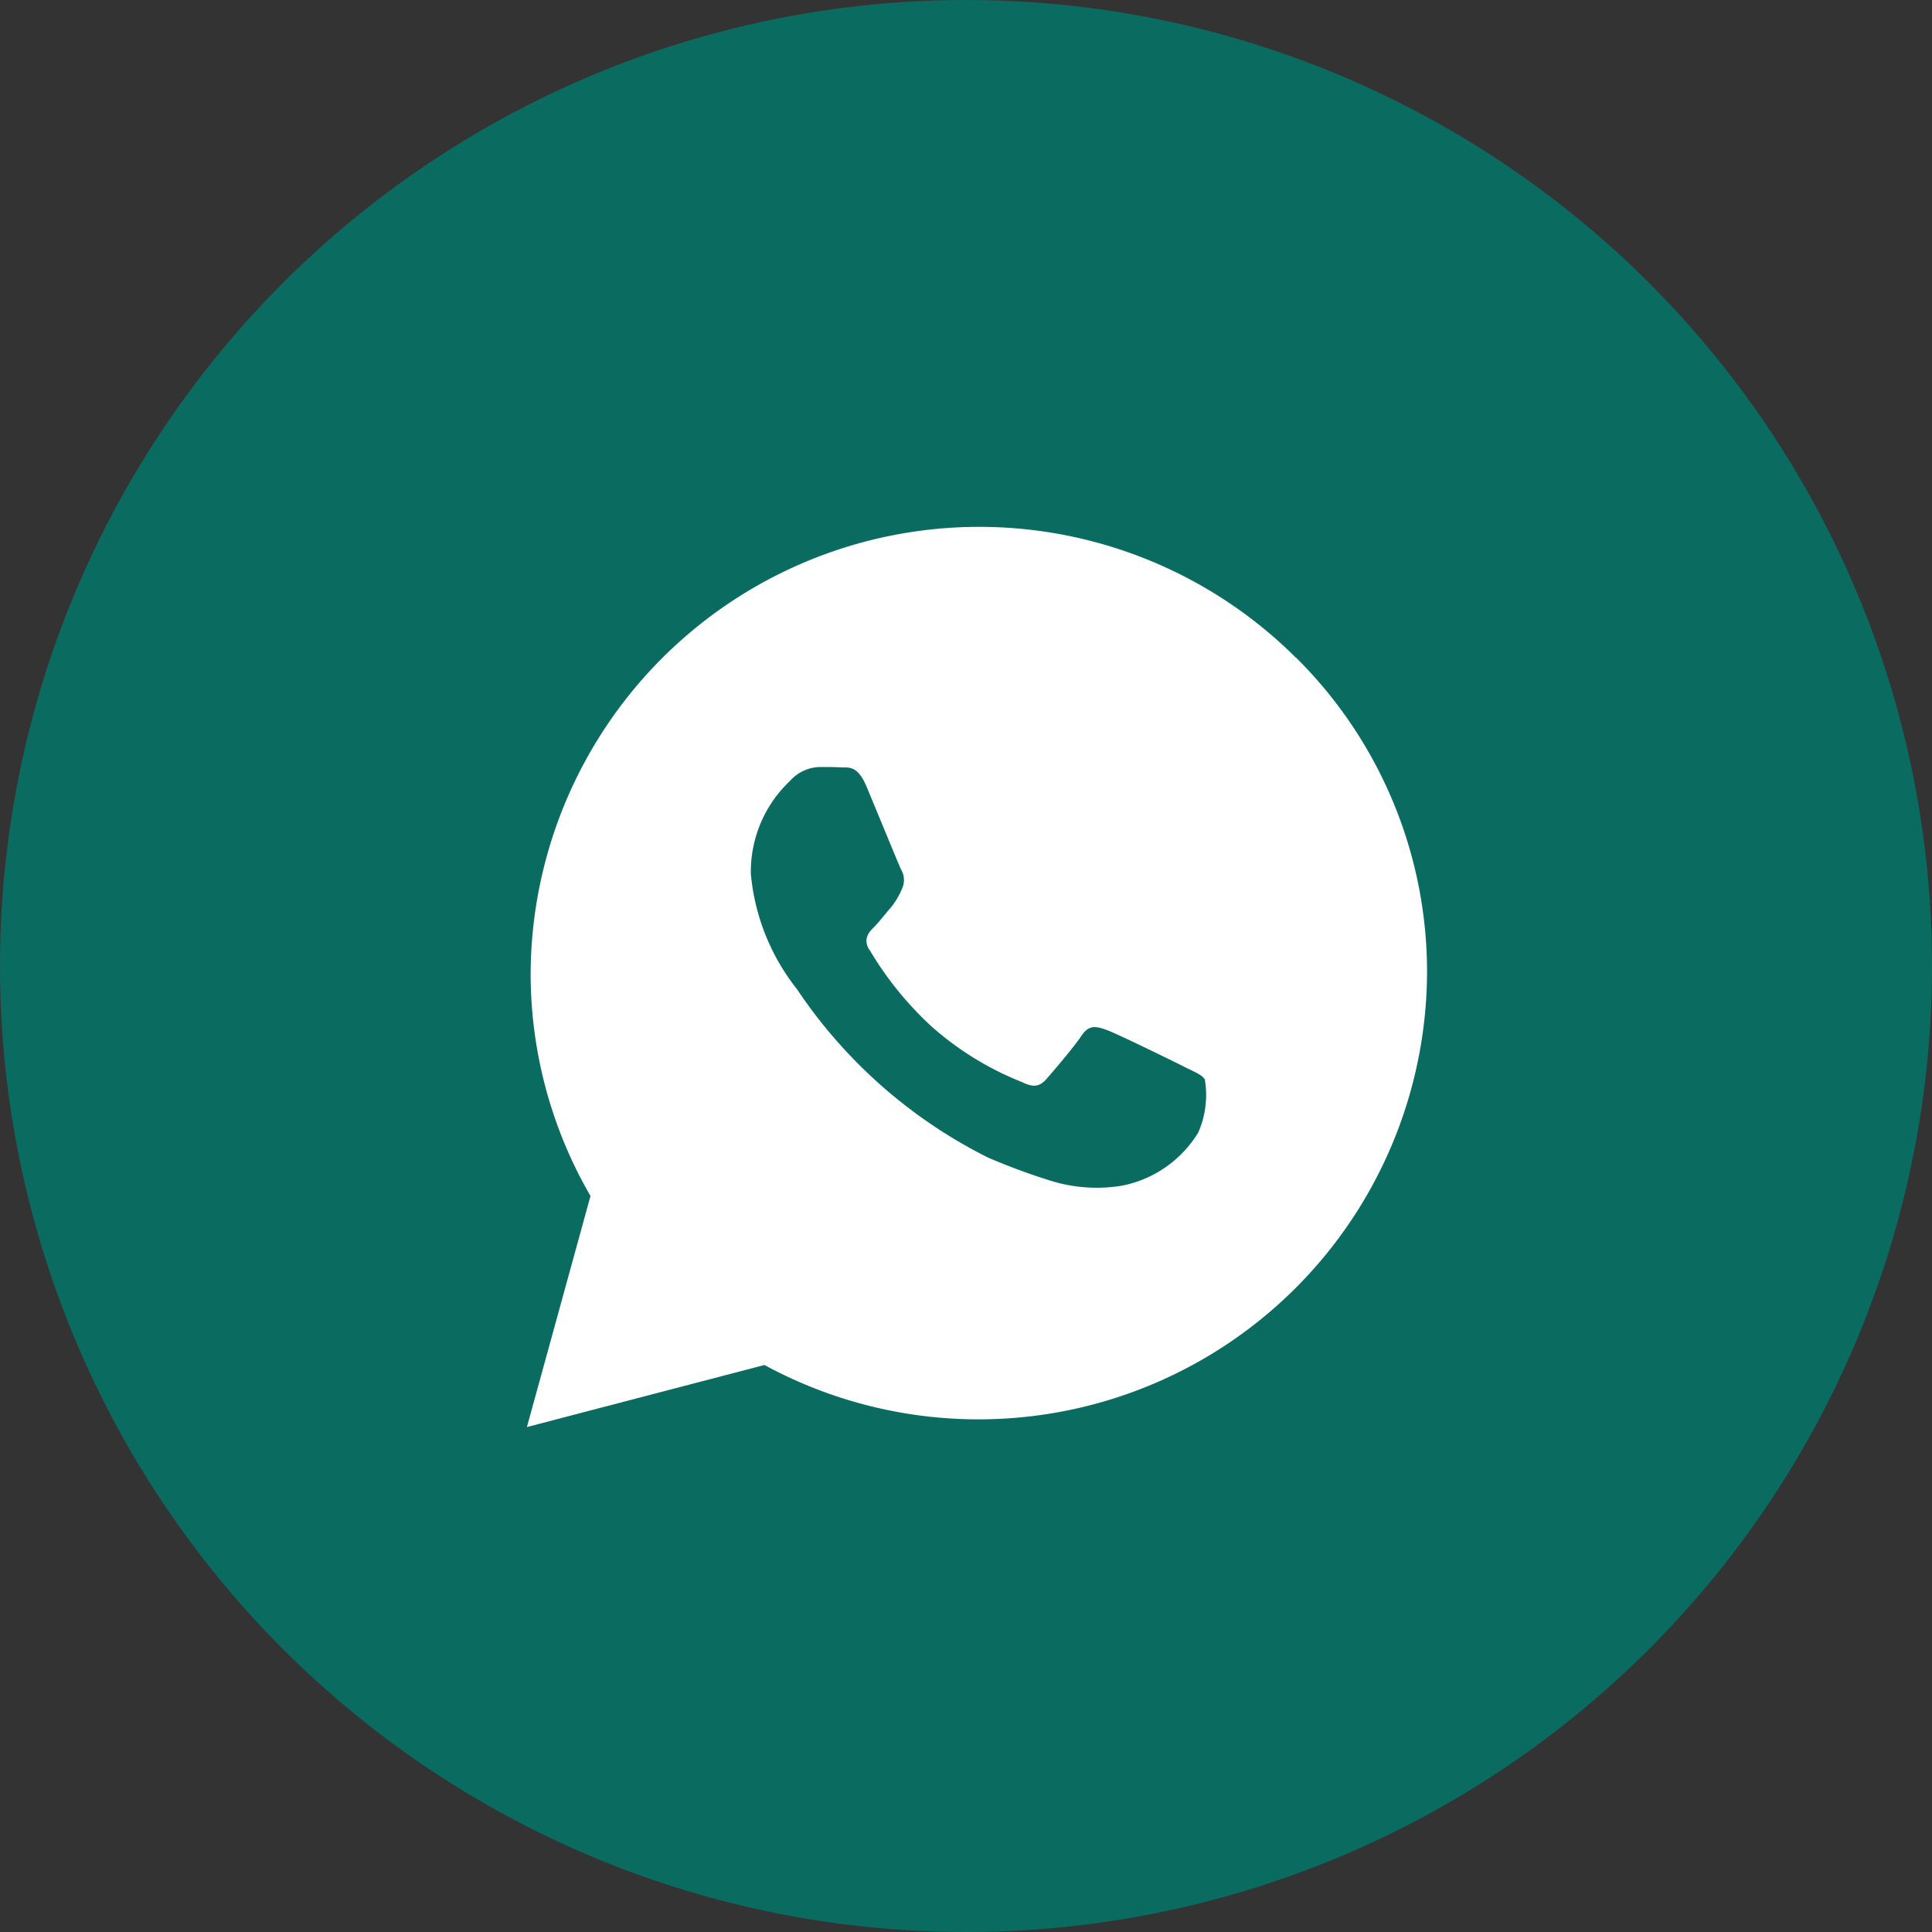
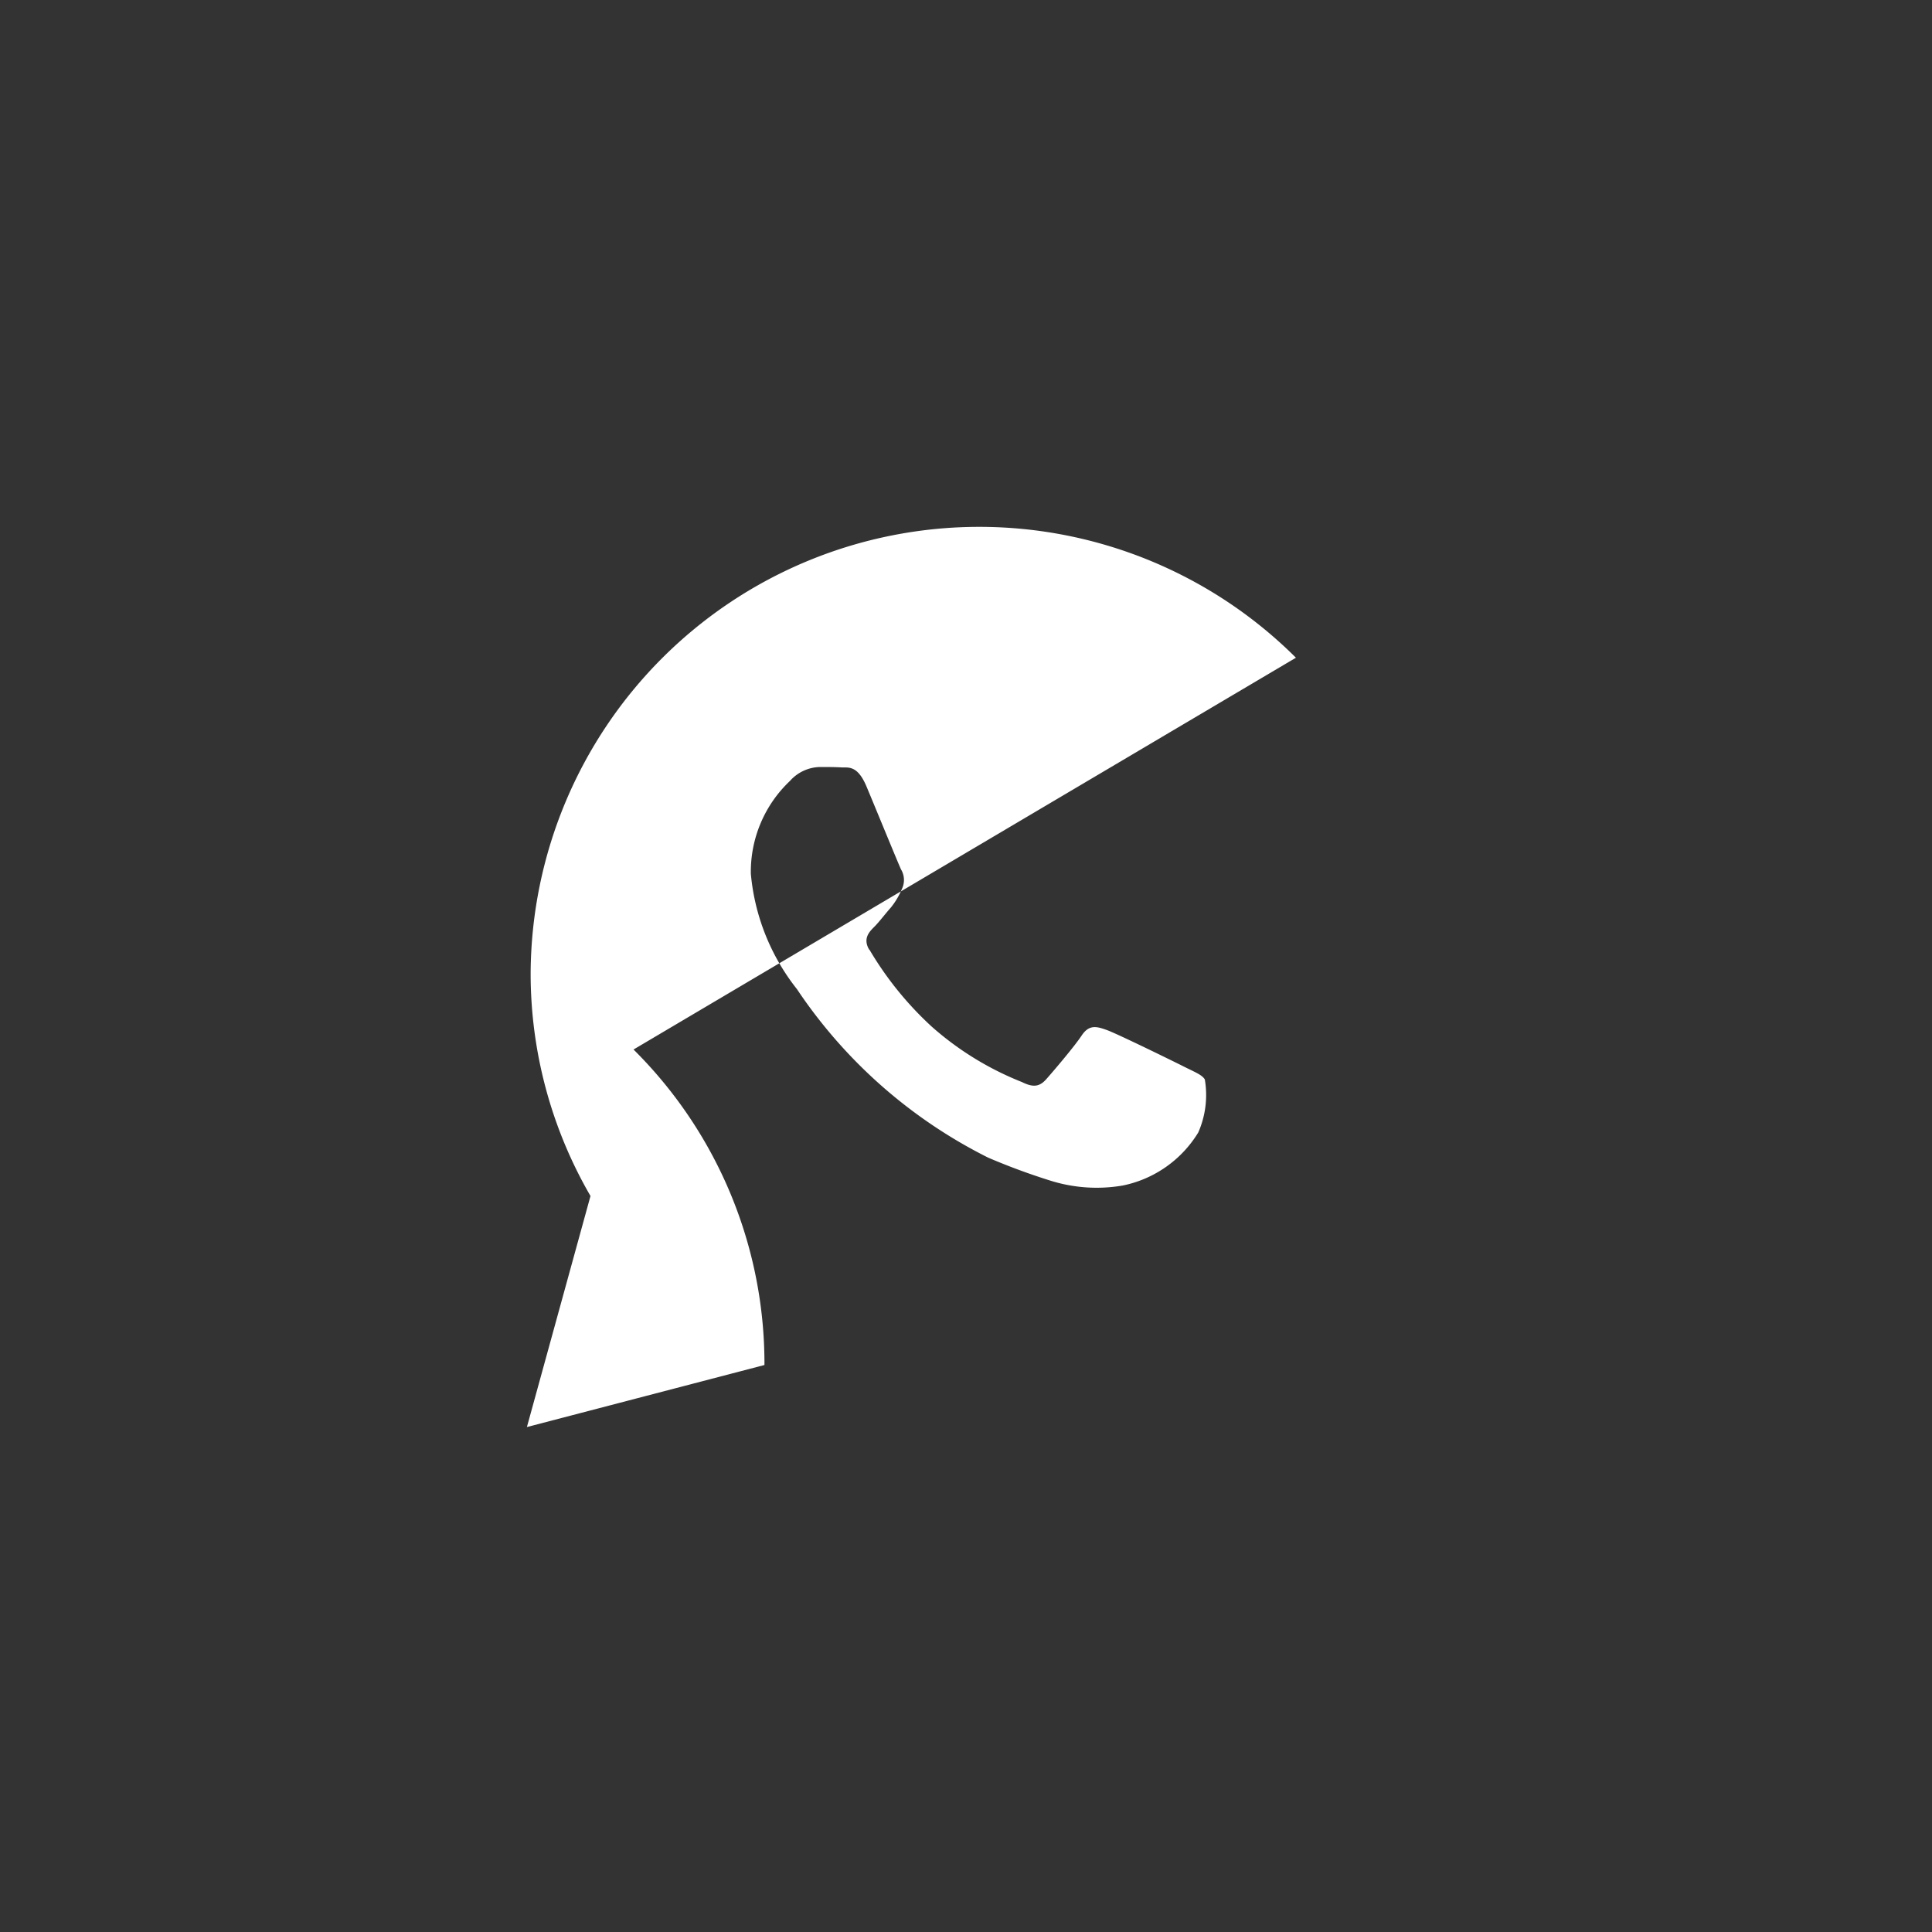
<svg xmlns="http://www.w3.org/2000/svg" width="44" height="44" viewBox="0 0 44 44">
  <rect x="0" y="0" width="44" height="44" fill="#333333" stroke="none" />
  <defs>
    <clipPath id="clip-path">
      <rect id="Rectángulo_56" data-name="Rectángulo 56" width="20.496" height="20.5" fill="#fff" />
    </clipPath>
  </defs>
  <g id="Grupo_448" data-name="Grupo 448" transform="translate(-2459 -2629)">
-     <circle id="Elipse_9" data-name="Elipse 9" cx="22" cy="22" r="22" transform="translate(2459 2629)" fill="#0a6c61" />
    <g id="Grupo_48" data-name="Grupo 48" transform="translate(2471 2641)">
      <g id="Grupo_48-2" data-name="Grupo 48" clip-path="url(#clip-path)">
-         <path id="Trazado_104" data-name="Trazado 104" d="M17.514,2.979A10.217,10.217,0,0,0,.085,10.158a10.1,10.1,0,0,0,1.363,5.08L0,20.5l5.41-1.413A10.216,10.216,0,0,0,20.5,10.163a10.075,10.075,0,0,0-2.982-7.185M7.8,9.626a7.667,7.667,0,0,0,1.422,1.757,6.966,6.966,0,0,0,2.052,1.26c.255.127.4.108.552-.063s.638-.74.807-.995.338-.212.574-.127,1.491.7,1.742.826h0c.256.13.427.192.49.3a2.122,2.122,0,0,1-.149,1.207A2.627,2.627,0,0,1,13.567,15a3.516,3.516,0,0,1-1.607-.1,14.8,14.8,0,0,1-1.454-.535A11.329,11.329,0,0,1,6.15,10.527,4.943,4.943,0,0,1,5.1,7.9,2.845,2.845,0,0,1,5.99,5.786a.94.94,0,0,1,.68-.318c.169,0,.334,0,.49.009s.366-.06.574.435S8.458,7.669,8.52,7.8a.468.468,0,0,1,.021.444,1.714,1.714,0,0,1-.251.423c-.131.147-.268.331-.382.444s-.261.267-.112.518" transform="translate(0 0)" fill="#fff" />
+         <path id="Trazado_104" data-name="Trazado 104" d="M17.514,2.979A10.217,10.217,0,0,0,.085,10.158a10.1,10.1,0,0,0,1.363,5.08L0,20.5l5.41-1.413a10.075,10.075,0,0,0-2.982-7.185M7.8,9.626a7.667,7.667,0,0,0,1.422,1.757,6.966,6.966,0,0,0,2.052,1.26c.255.127.4.108.552-.063s.638-.74.807-.995.338-.212.574-.127,1.491.7,1.742.826h0c.256.13.427.192.49.3a2.122,2.122,0,0,1-.149,1.207A2.627,2.627,0,0,1,13.567,15a3.516,3.516,0,0,1-1.607-.1,14.8,14.8,0,0,1-1.454-.535A11.329,11.329,0,0,1,6.15,10.527,4.943,4.943,0,0,1,5.1,7.9,2.845,2.845,0,0,1,5.99,5.786a.94.94,0,0,1,.68-.318c.169,0,.334,0,.49.009s.366-.06.574.435S8.458,7.669,8.52,7.8a.468.468,0,0,1,.021.444,1.714,1.714,0,0,1-.251.423c-.131.147-.268.331-.382.444s-.261.267-.112.518" transform="translate(0 0)" fill="#fff" />
      </g>
    </g>
  </g>
</svg>